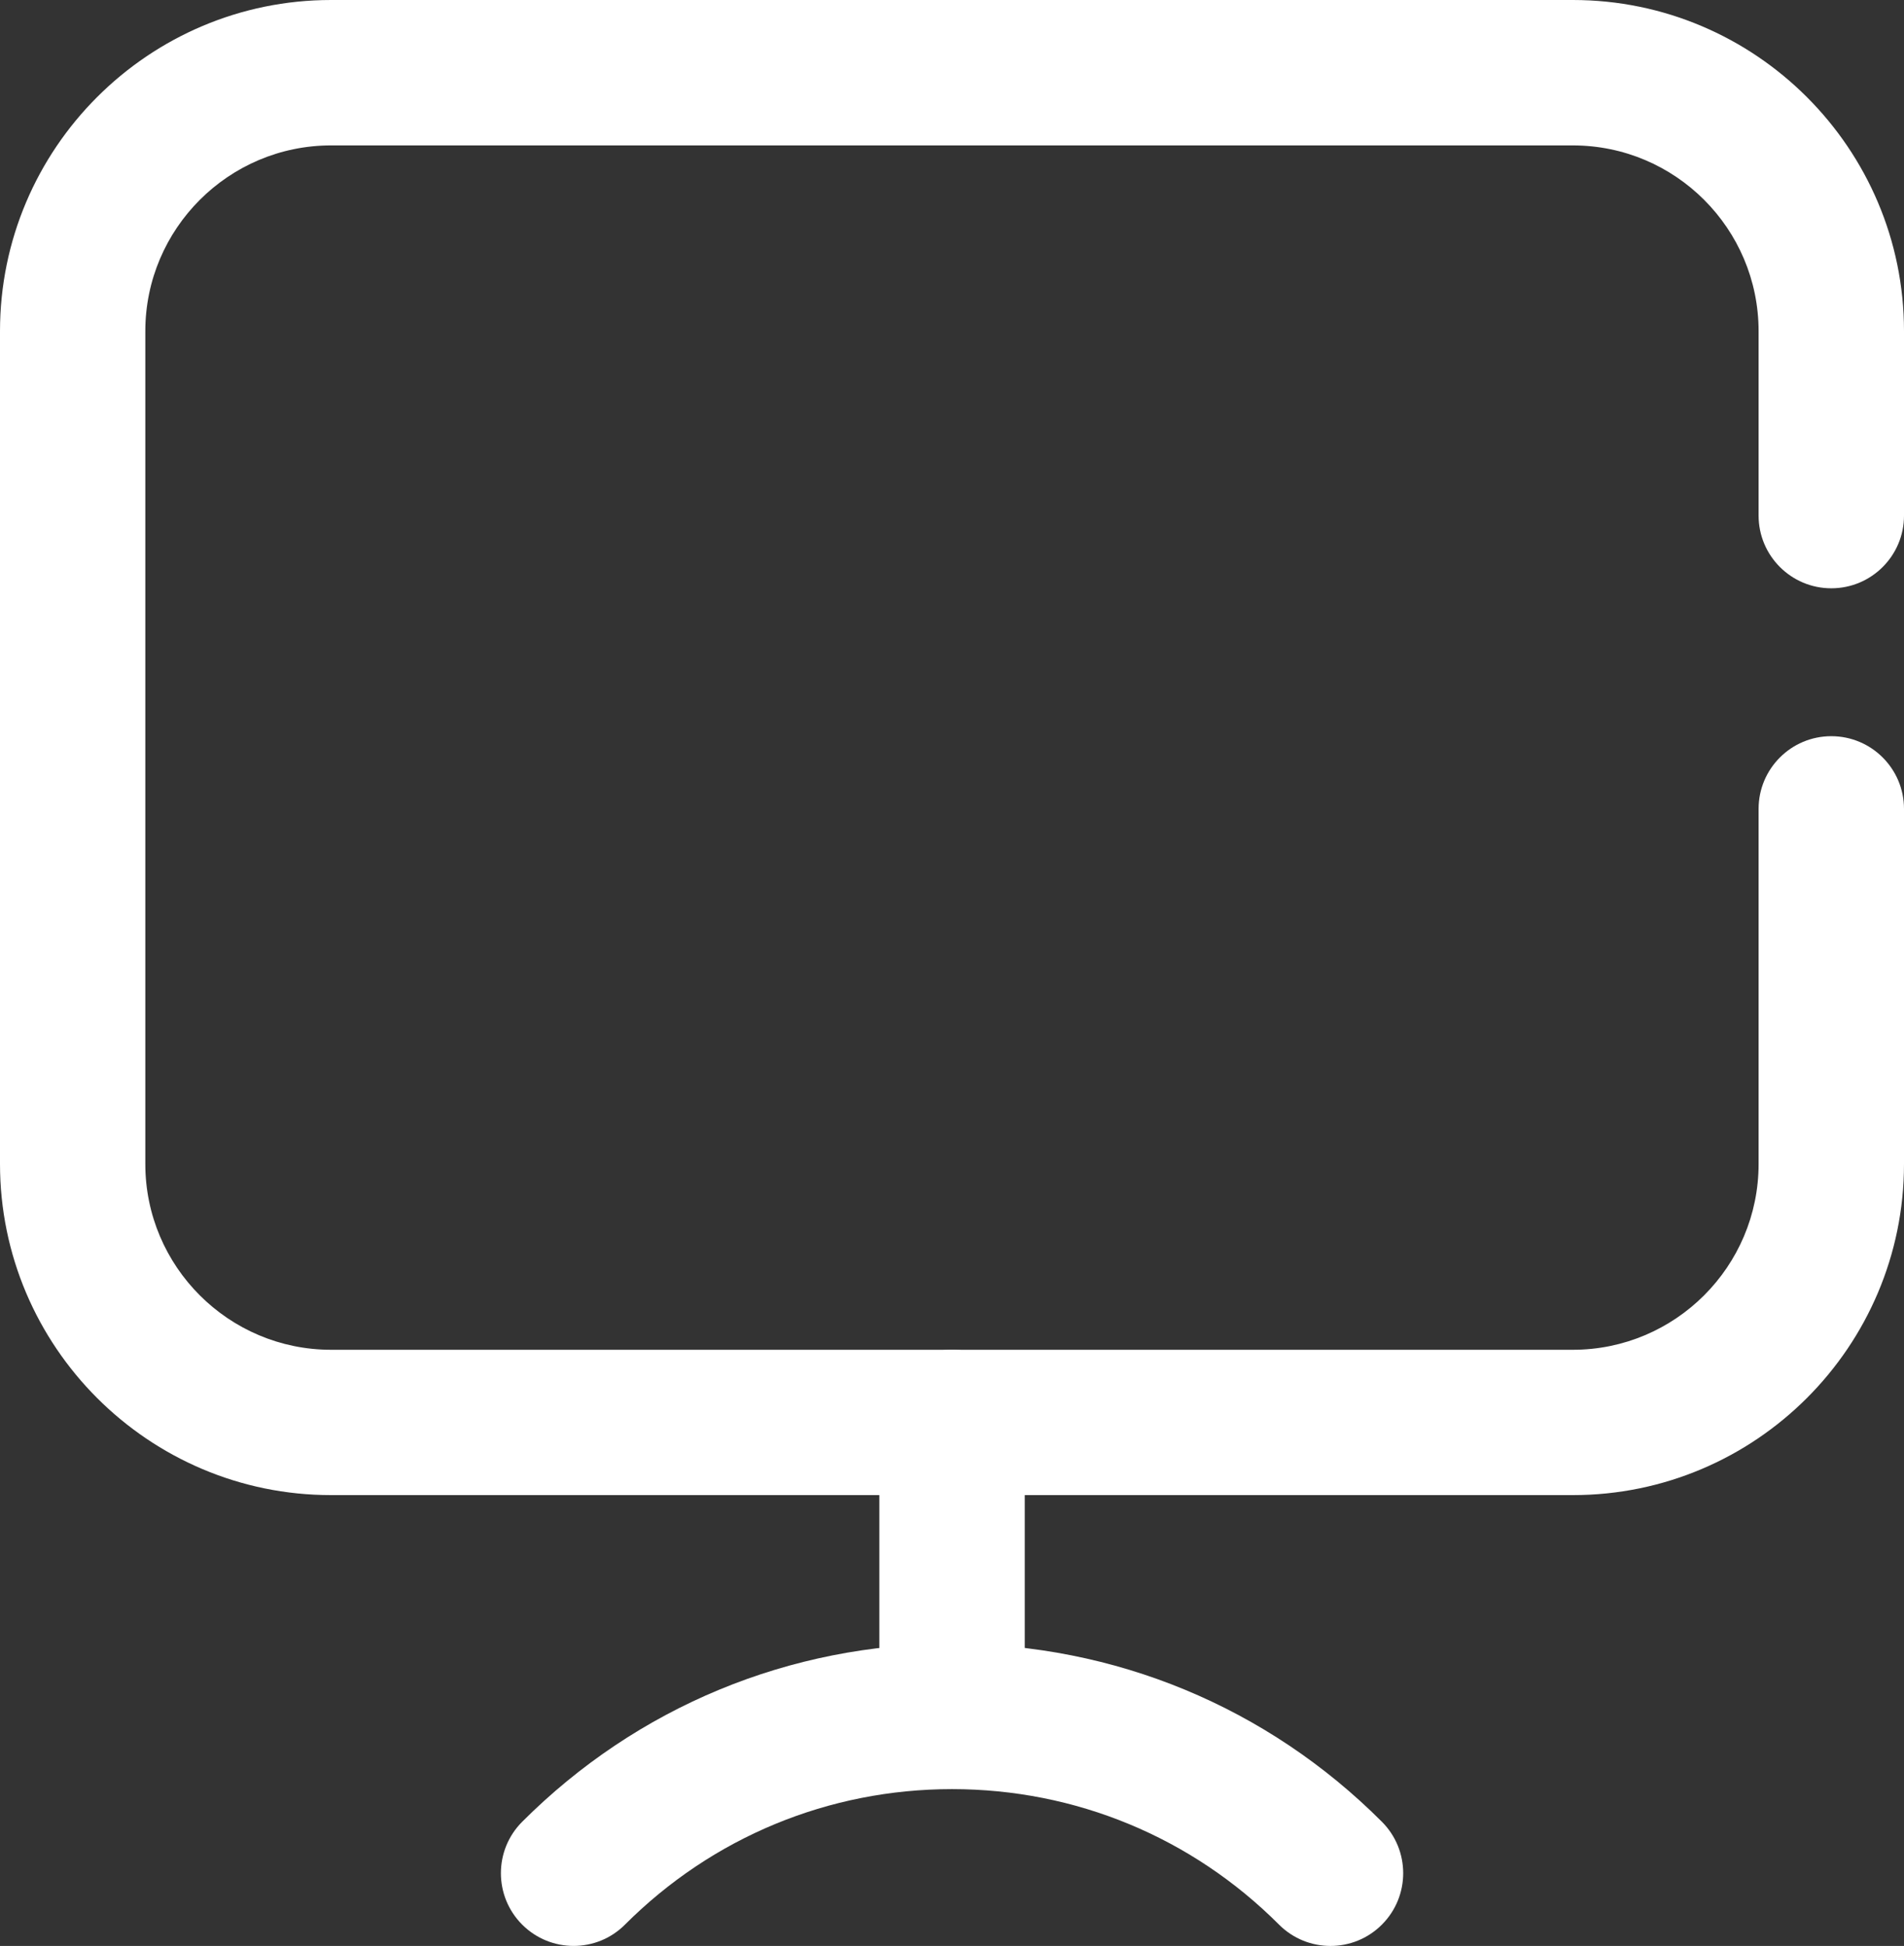
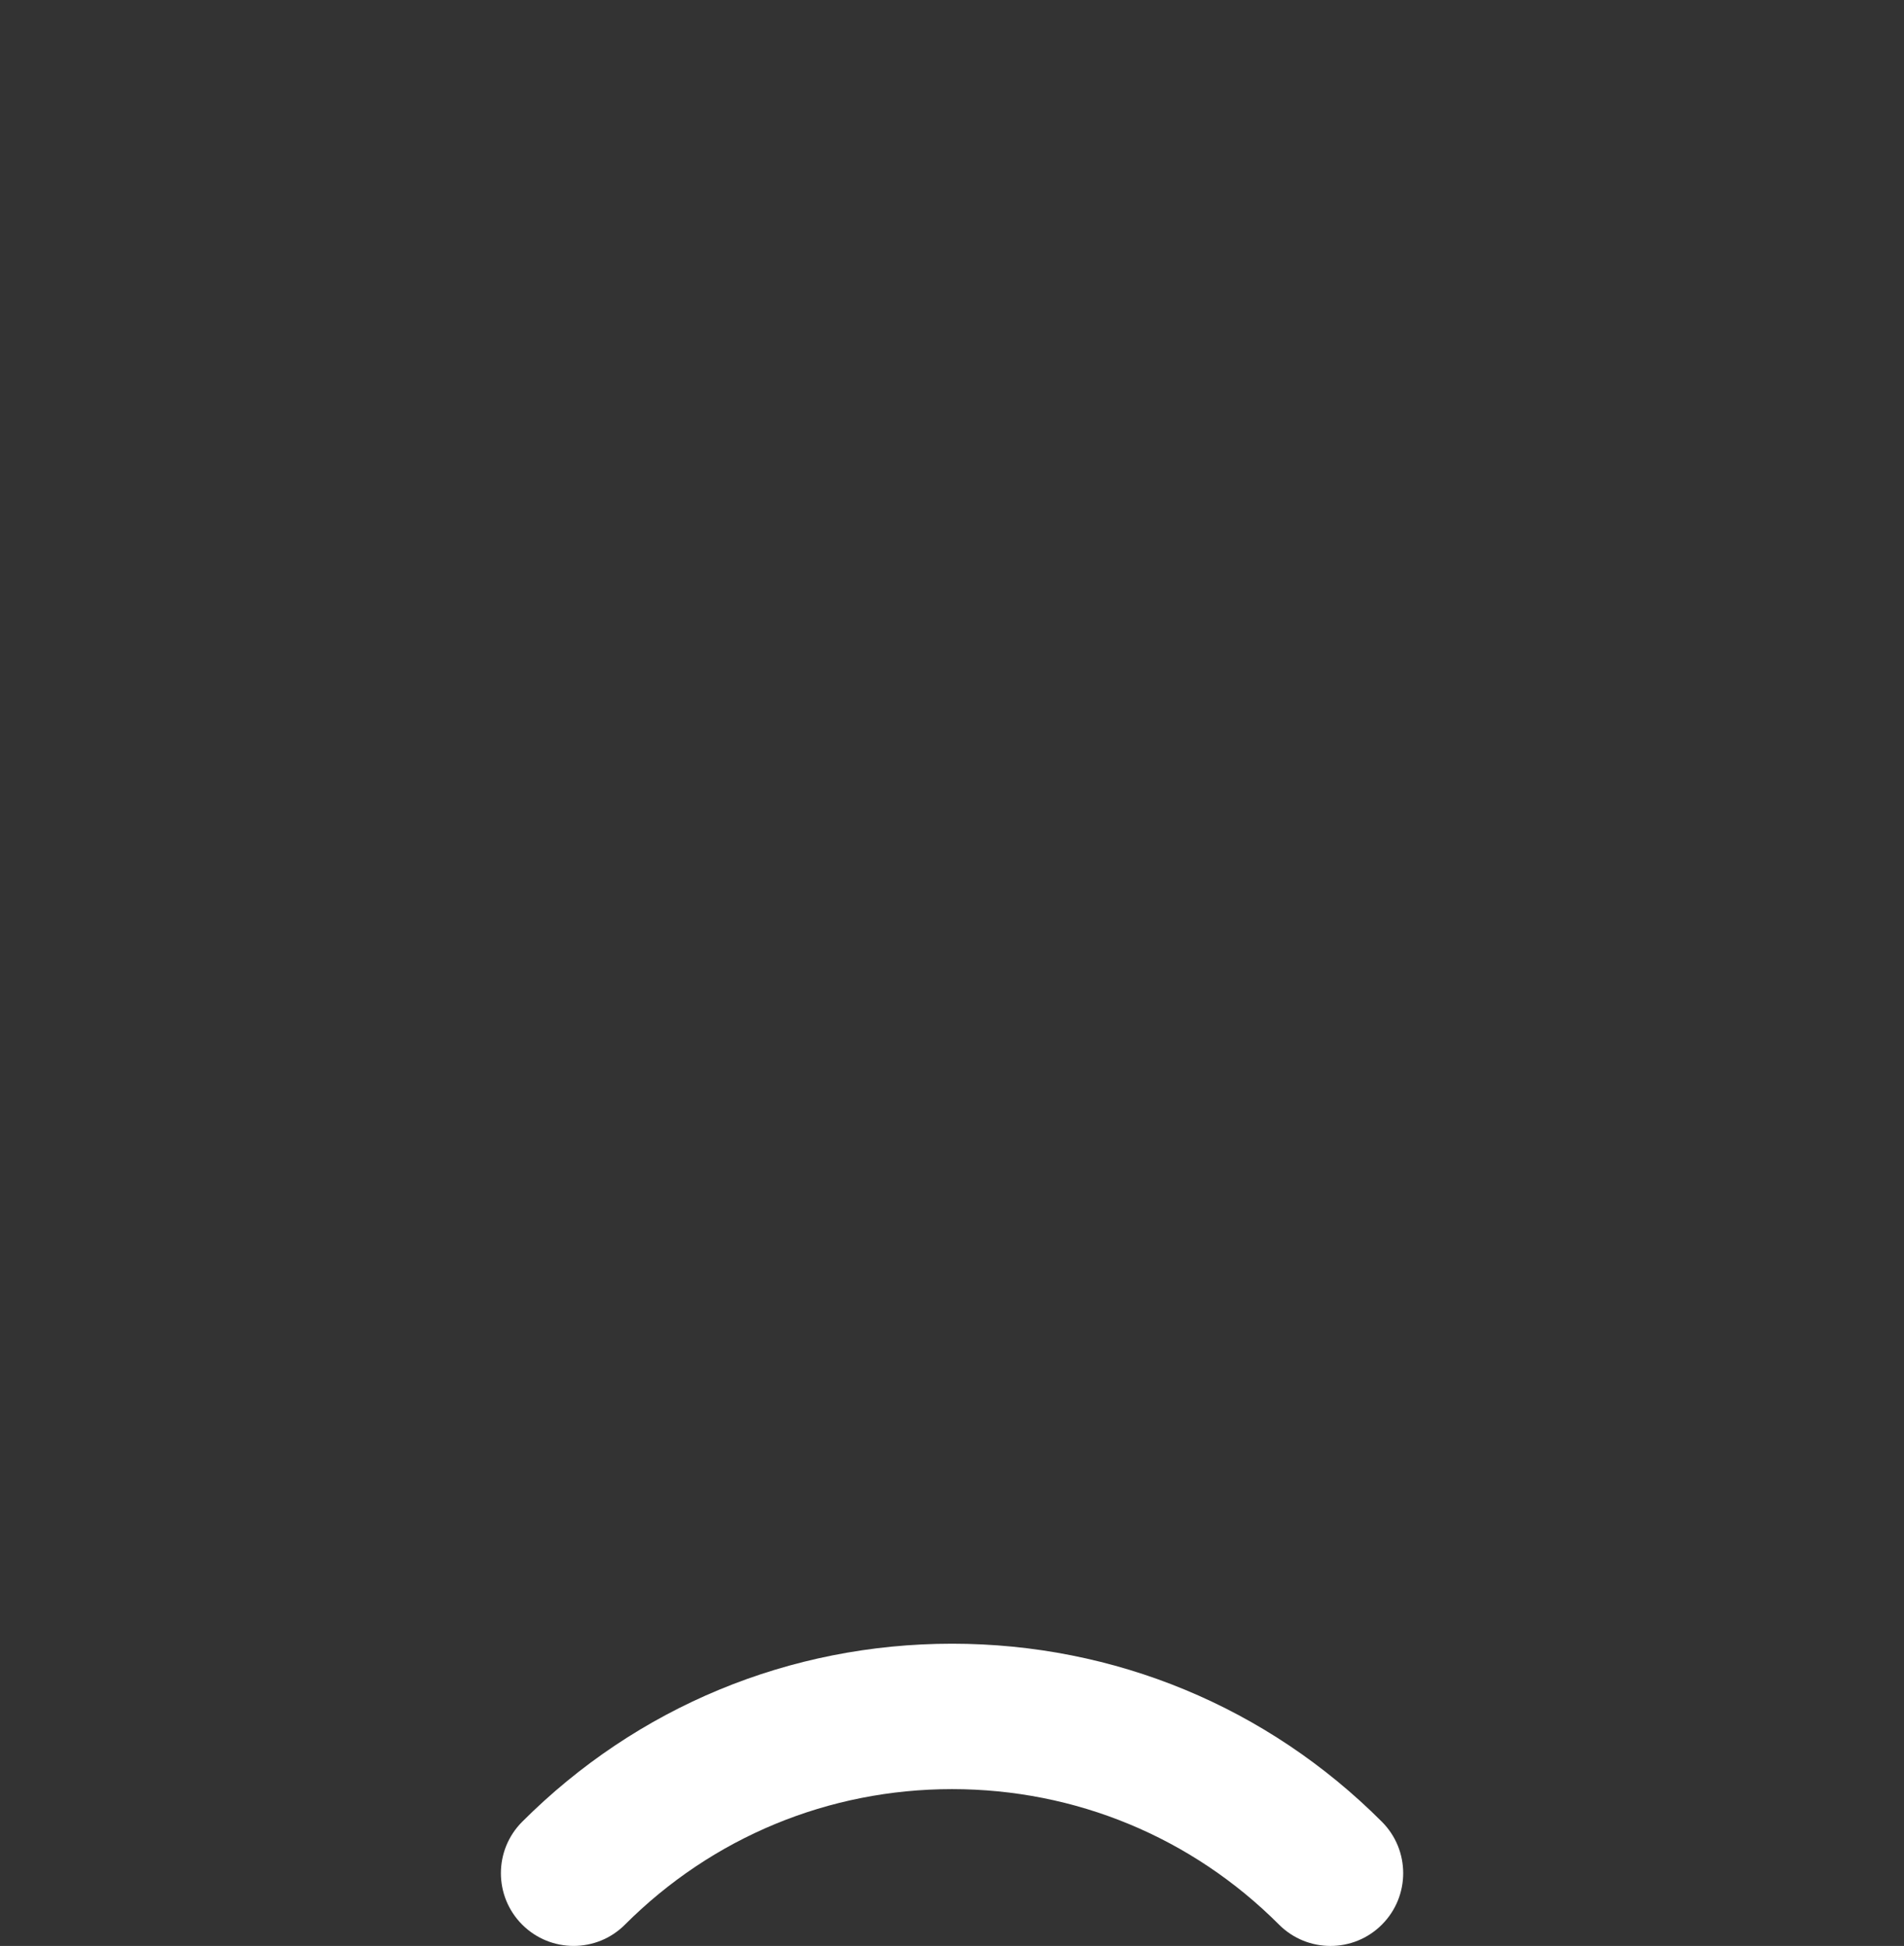
<svg xmlns="http://www.w3.org/2000/svg" version="1.1" id="Layer_1" x="0px" y="0px" width="21.527px" height="22px" viewBox="0 0 21.527 22" enable-background="new 0 0 21.527 22" xml:space="preserve">
  <rect x="0" y="0" width="21.527" height="22" fill="#333333" stroke="none" />
  <g>
-     <path fill="#FFFFFF" d="M17.783,16.903H3.743C1.68,16.903,0,15.224,0,13.159V3.744C0,1.679,1.68,0,3.743,0h14.04   c2.064,0,3.744,1.679,3.744,3.744v2.085c0,0.454-0.368,0.822-0.822,0.822s-0.822-0.368-0.822-0.822V3.744   c0-1.158-0.941-2.1-2.1-2.1H3.743c-1.157,0-2.1,0.942-2.1,2.1v9.416c0,1.158,0.942,2.1,2.1,2.1h14.04c1.158,0,2.1-0.942,2.1-2.1   V9.145c0-0.454,0.368-0.822,0.822-0.822s0.822,0.368,0.822,0.822v4.014C21.527,15.224,19.848,16.903,17.783,16.903z" />
-     <path fill="#FFFFFF" d="M10.764,20.196c-0.454,0-0.822-0.368-0.822-0.822v-3.292c0-0.454,0.368-0.822,0.822-0.822   s0.822,0.368,0.822,0.822v3.292C11.586,19.828,11.218,20.196,10.764,20.196z" />
    <path fill="#FFFFFF" d="M15.043,22c-0.211,0-0.421-0.08-0.582-0.241c-0.987-0.988-2.301-1.532-3.697-1.532s-2.71,0.544-3.698,1.532   c-0.32,0.321-0.841,0.321-1.162,0s-0.321-0.842,0-1.163c1.298-1.298,3.024-2.013,4.86-2.013s3.563,0.715,4.86,2.013   c0.321,0.321,0.321,0.842,0,1.163C15.463,21.92,15.253,22,15.043,22z" />
  </g>
</svg>